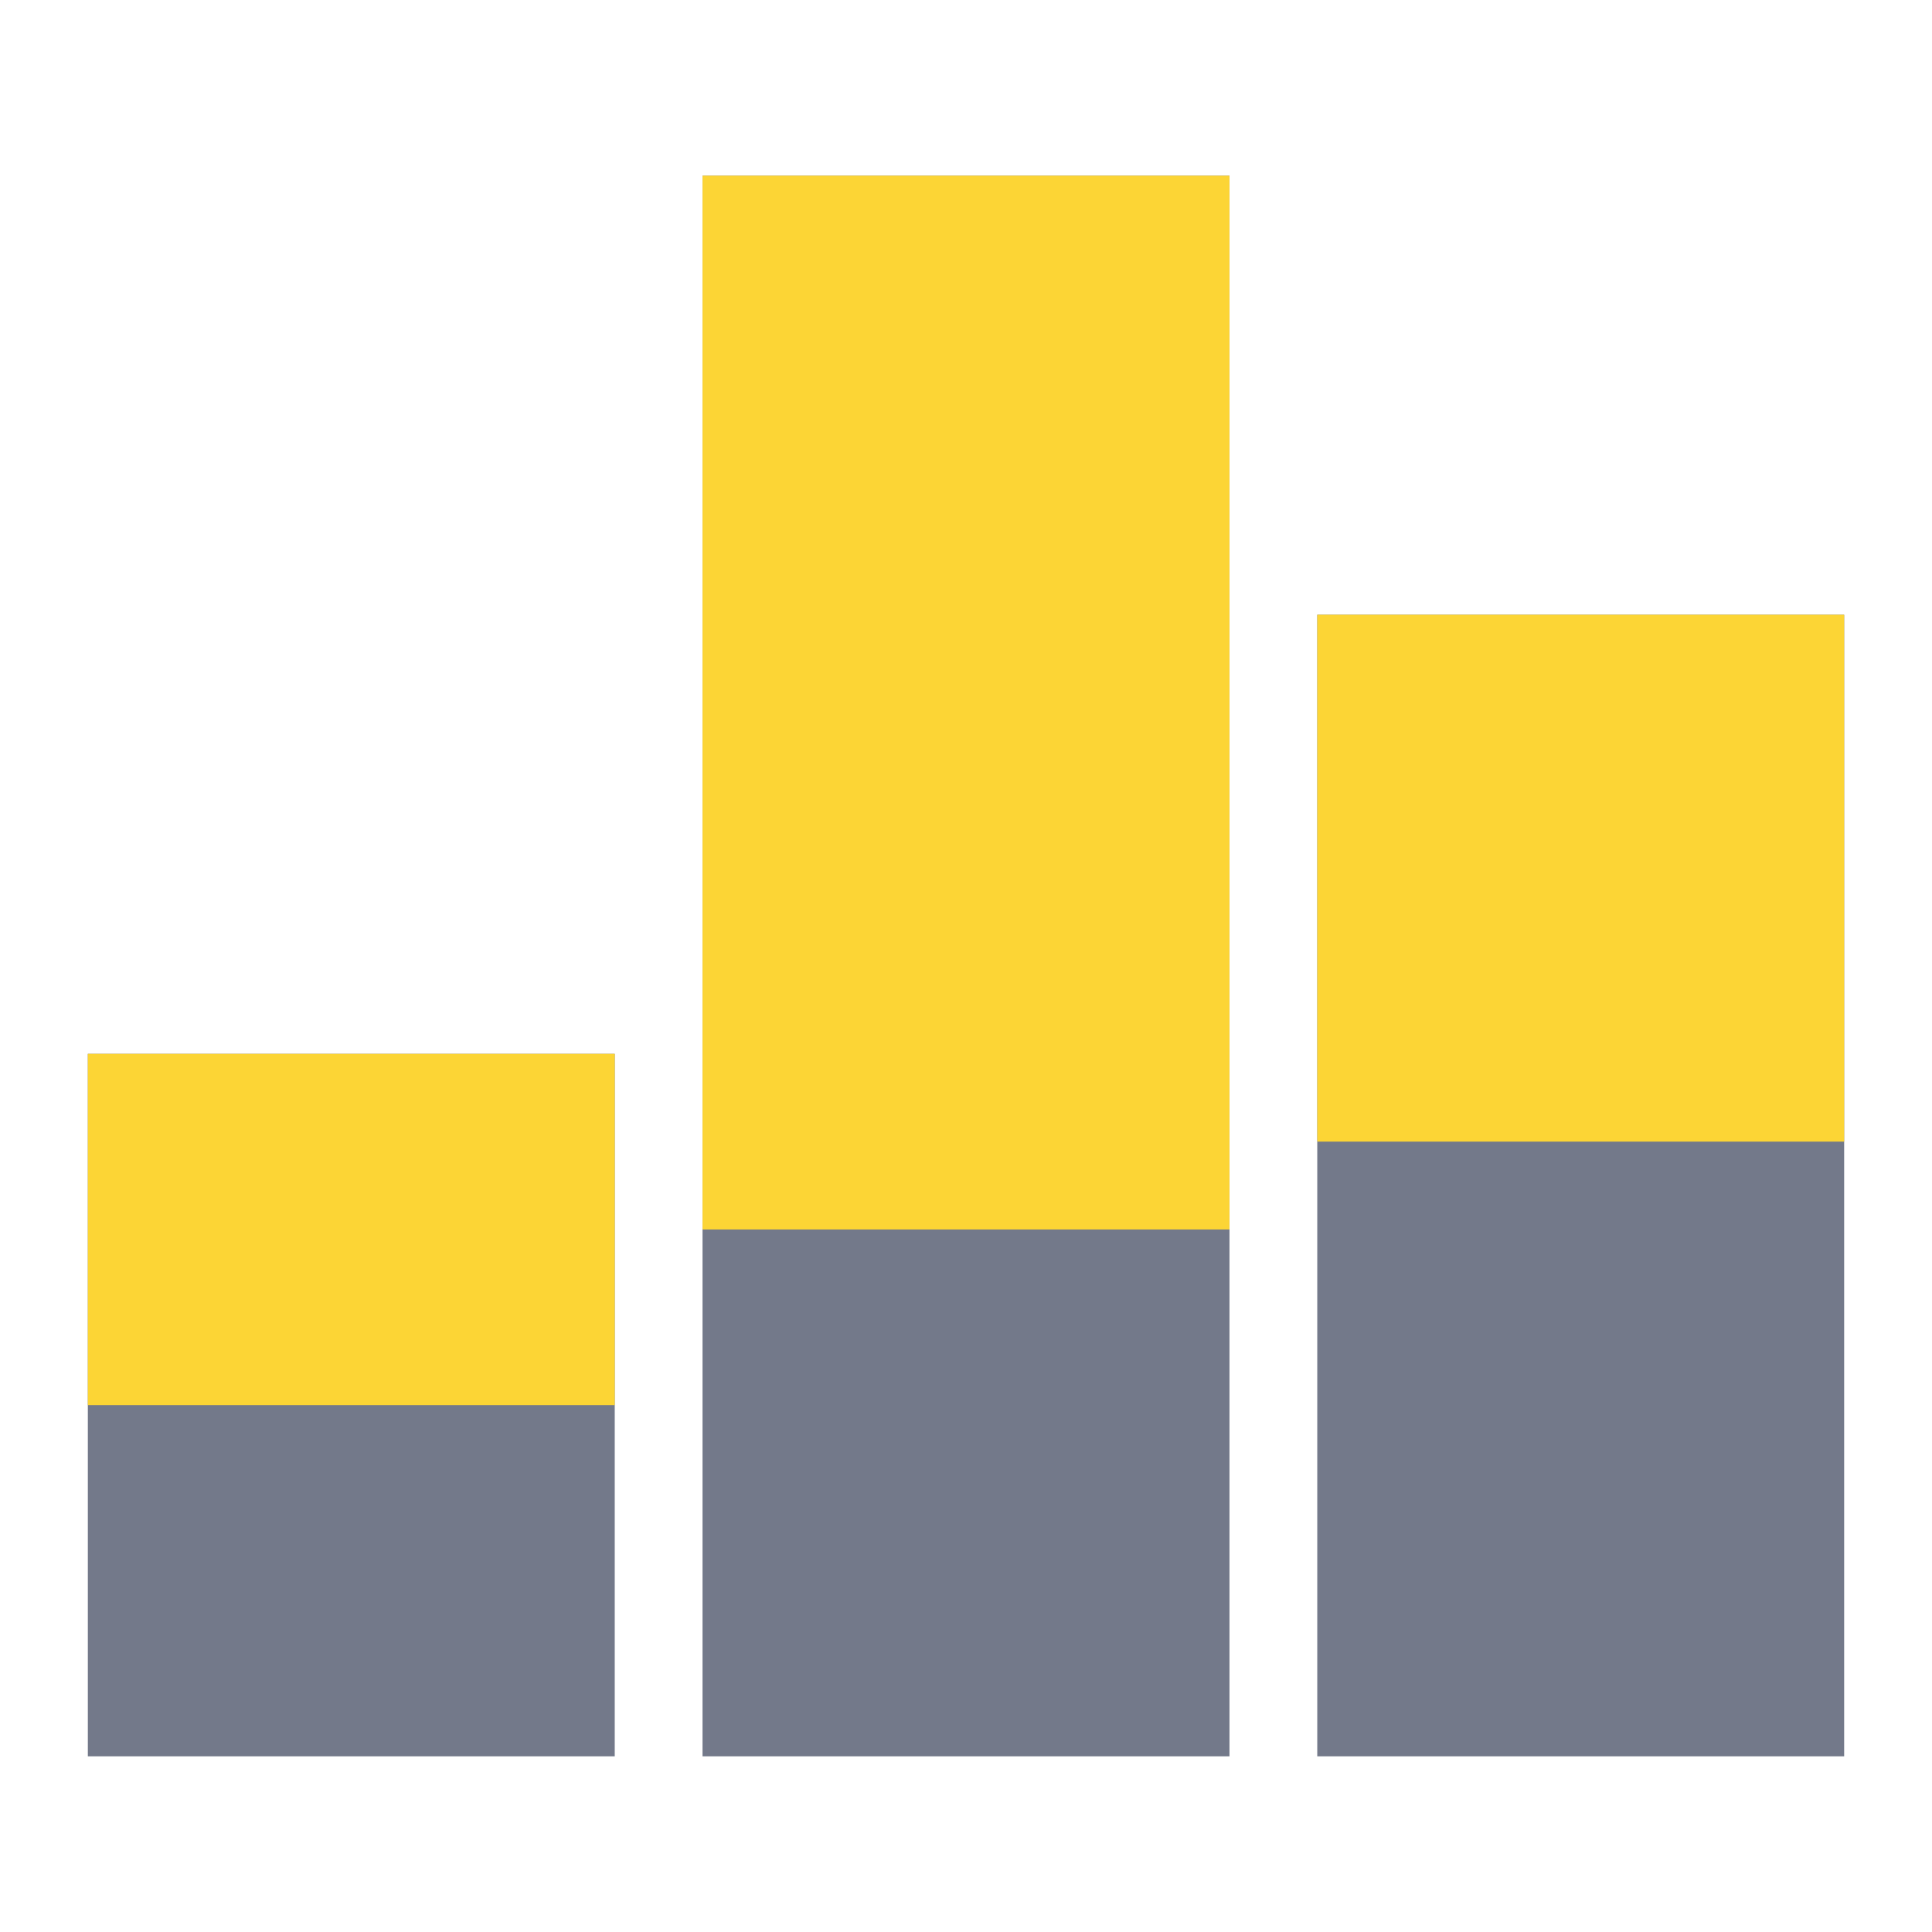
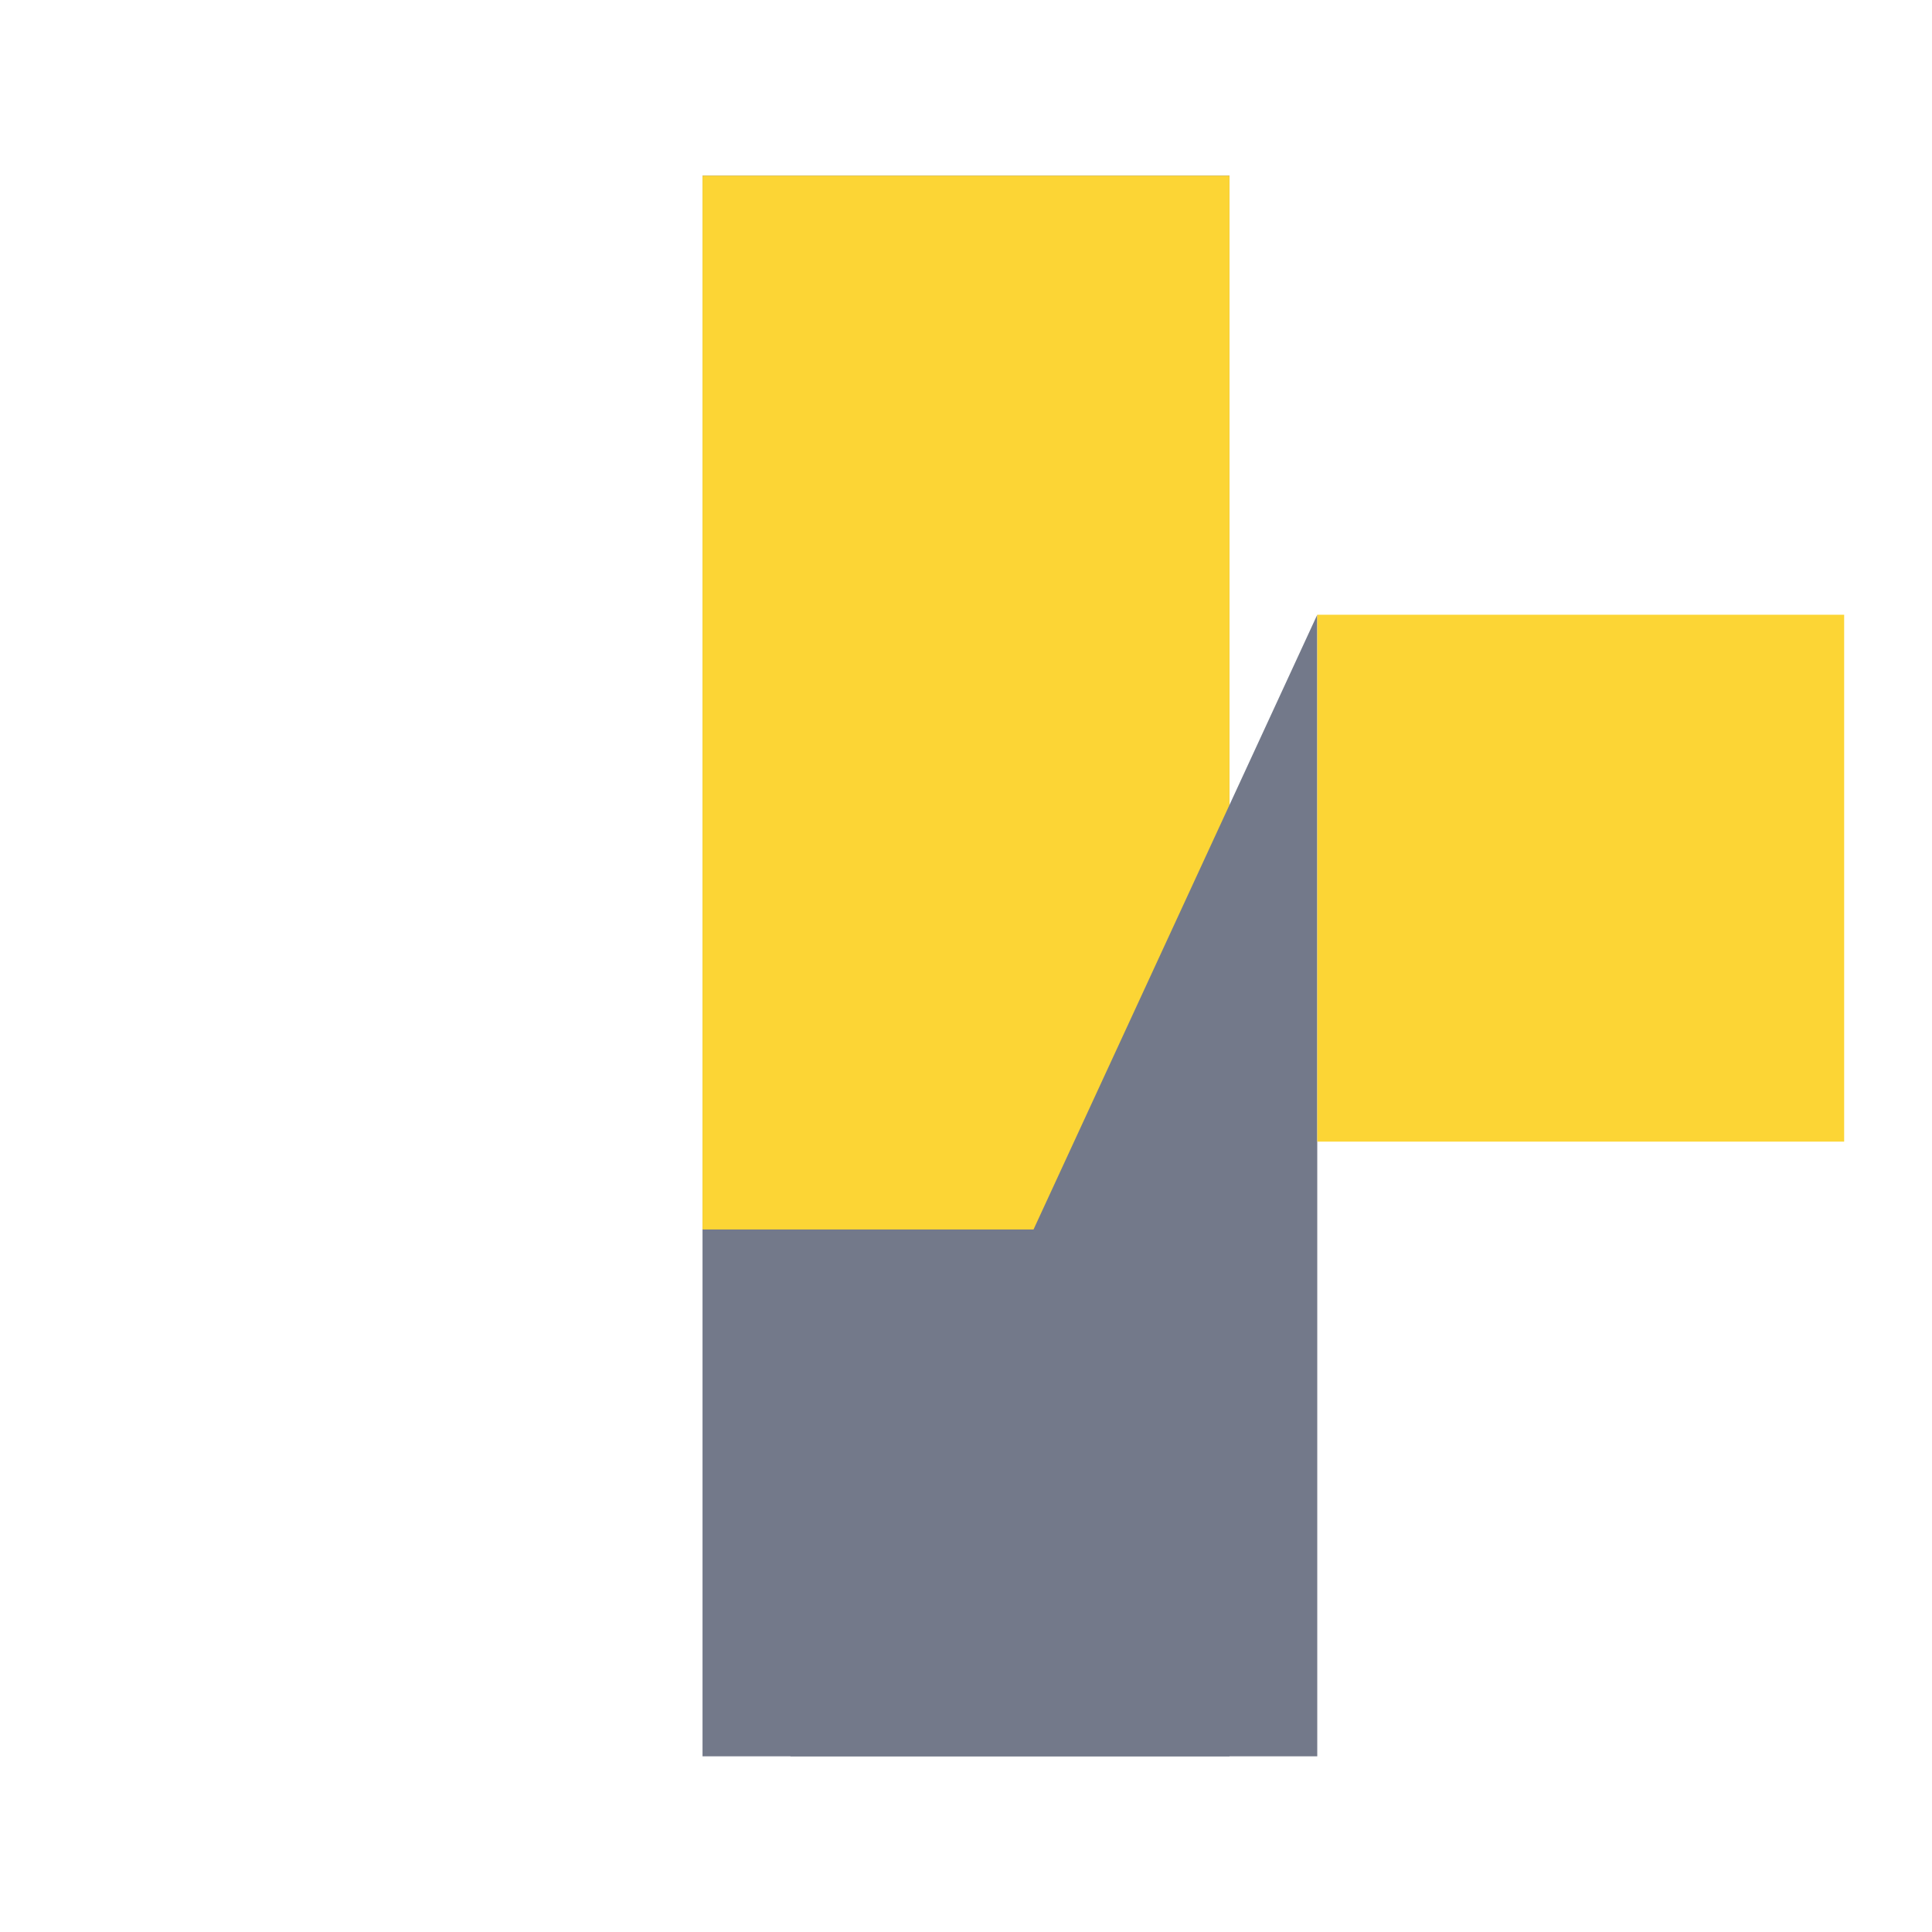
<svg xmlns="http://www.w3.org/2000/svg" t="1695647696612" class="icon" viewBox="0 0 1024 1024" version="1.1" p-id="7983" width="200" height="200">
-   <path d="M46.56 558.56h279.264V930.88H46.56z" fill="#73798A" p-id="7984" />
-   <path d="M46.56 558.56h279.264v186.176H46.56z" fill="#FCD535" p-id="7985" />
  <path d="M372.352 93.12h279.296v837.76h-279.296z" fill="#73798A" p-id="7986" />
  <path d="M372.352 93.12h279.296v558.528h-279.296z" fill="#FCD535" p-id="7987" />
-   <path d="M698.176 325.824h279.264V930.88h-279.264z" fill="#73798A" p-id="7988" />
+   <path d="M698.176 325.824V930.88h-279.264z" fill="#73798A" p-id="7988" />
  <path d="M698.176 325.824h279.264v279.264h-279.264z" fill="#FCD535" p-id="7989" />
</svg>